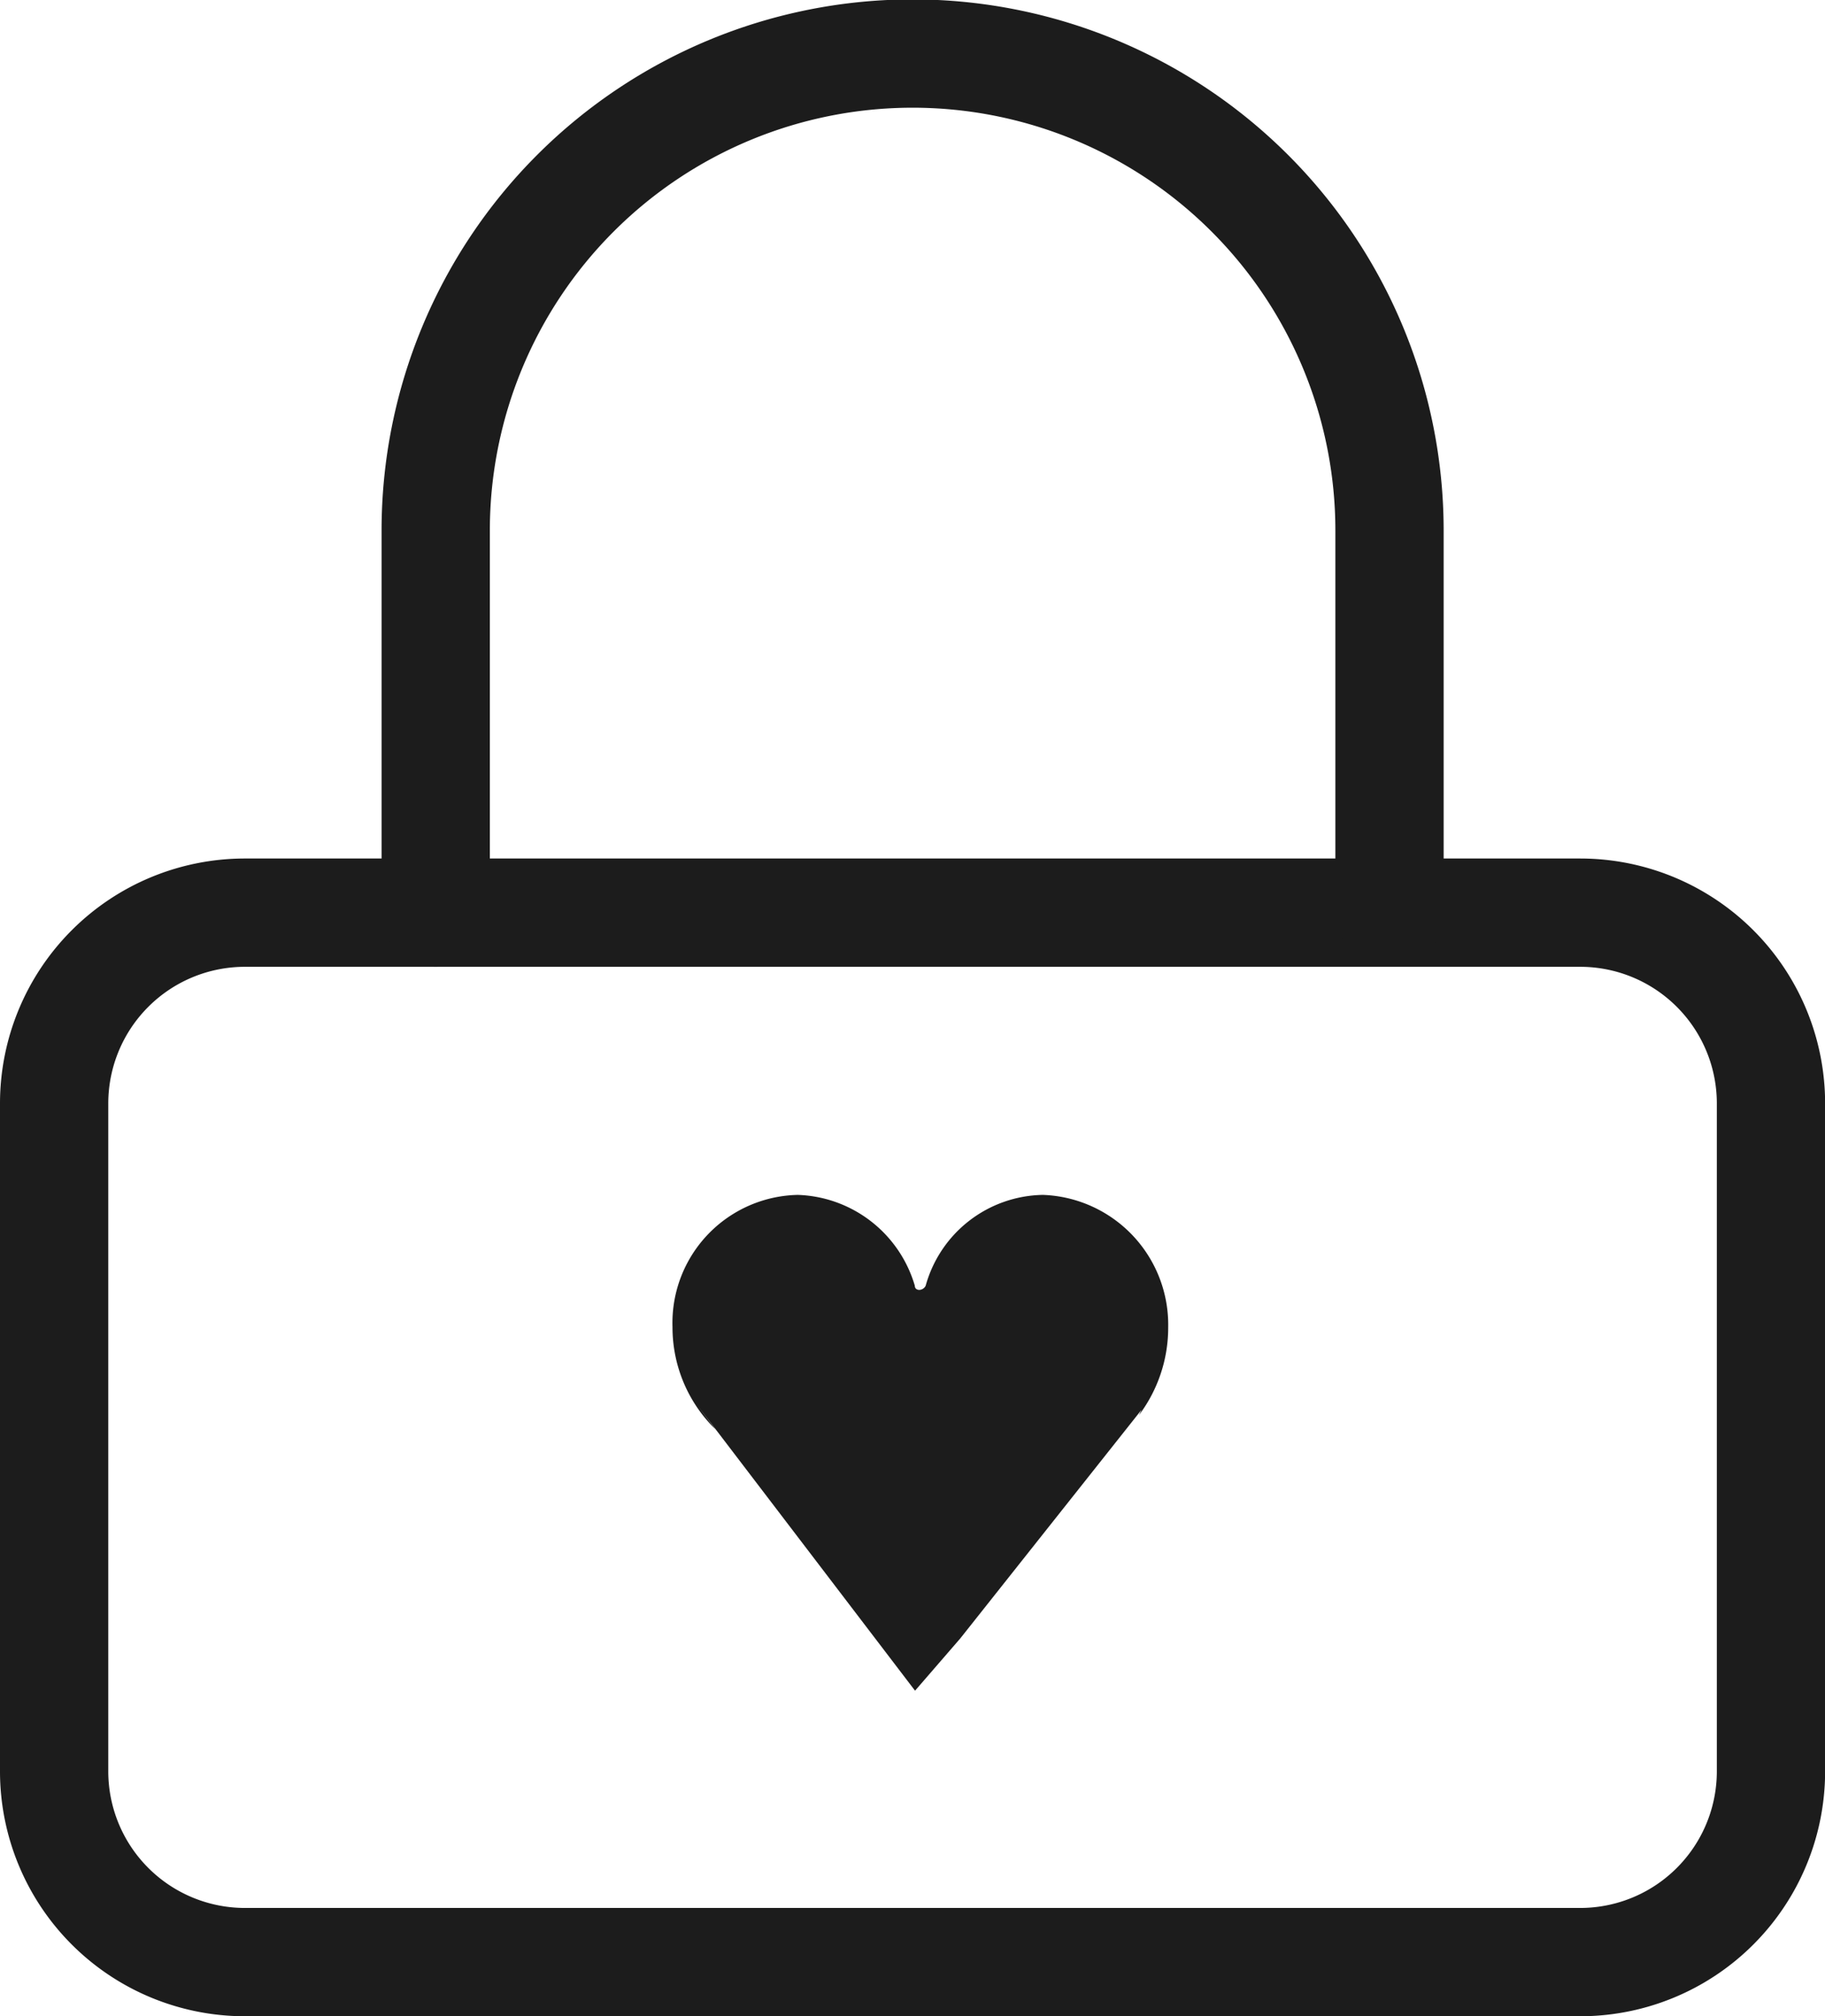
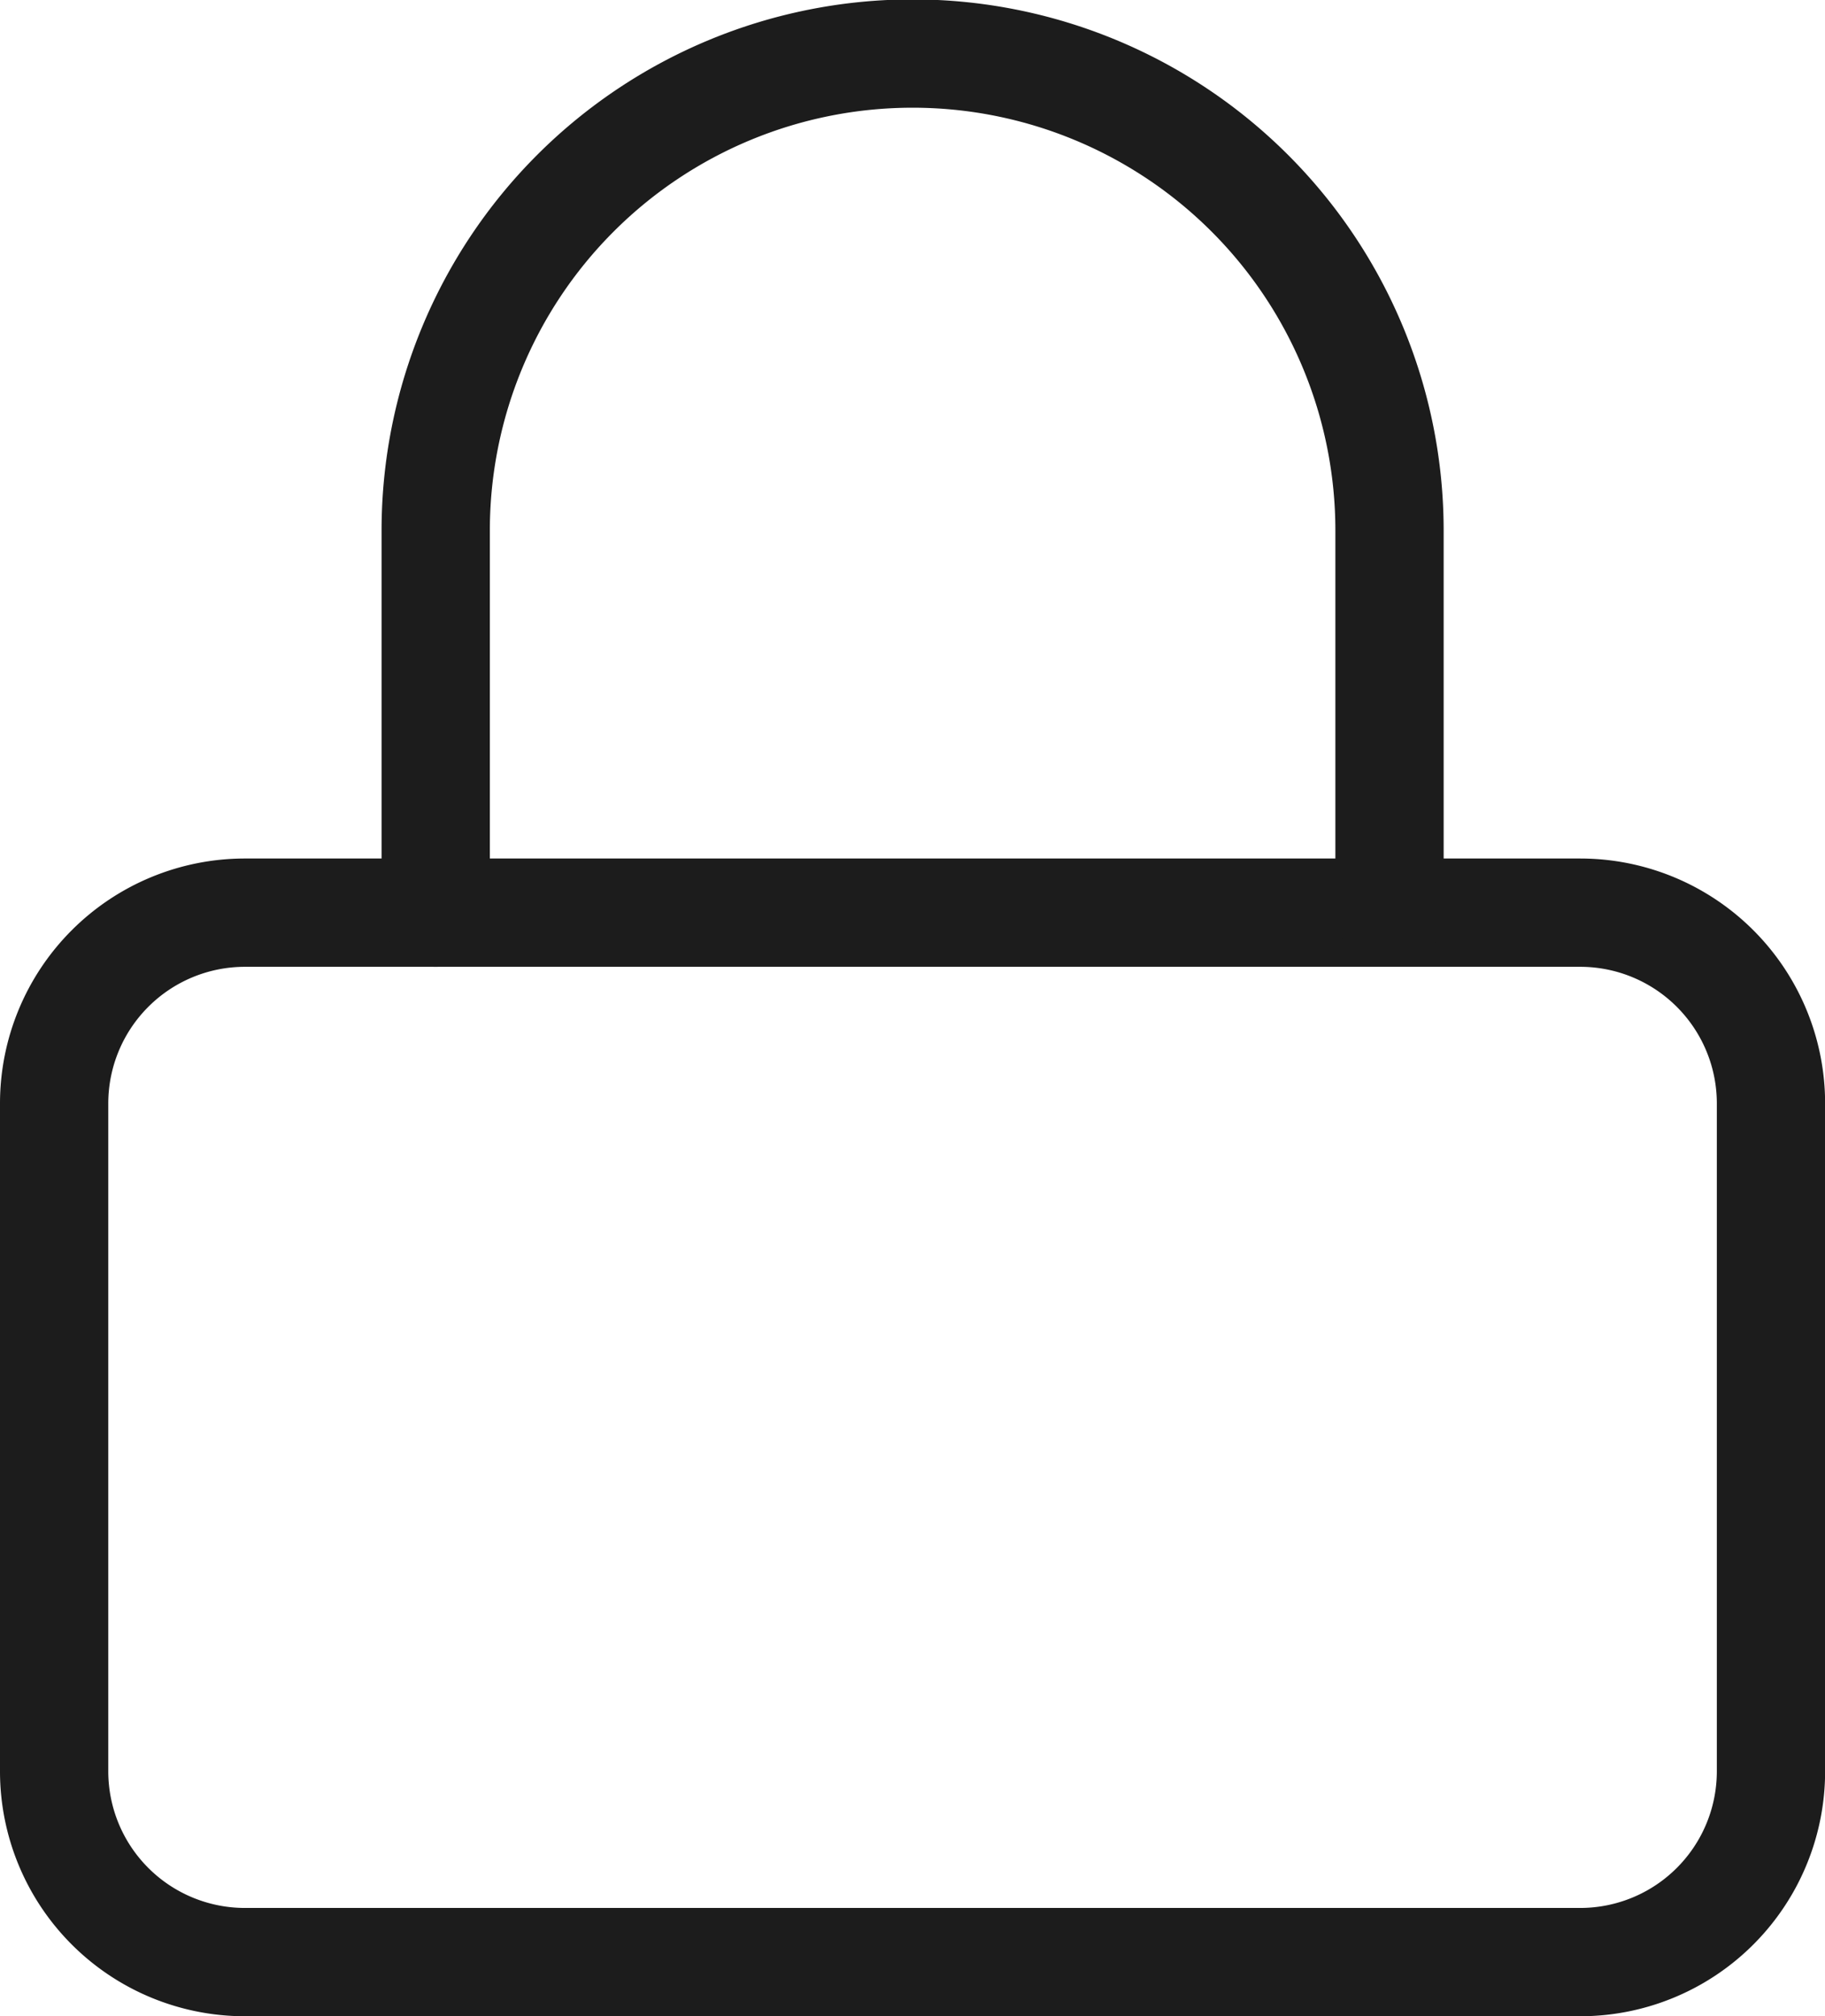
<svg xmlns="http://www.w3.org/2000/svg" width="16.855" height="18.617" viewBox="0 0 16.855 18.617">
  <g id="Raggruppa_10037" data-name="Raggruppa 10037" transform="translate(-505.5 -566.883)">
    <g id="Icon_feather-lock" data-name="Icon feather-lock" transform="translate(501.5 564.382)">
      <path id="Tracciato_3738" data-name="Tracciato 3738" d="M6.262,16.5H18.594a1.762,1.762,0,0,1,1.762,1.762v6.166a1.762,1.762,0,0,1-1.762,1.762H6.262A1.762,1.762,0,0,1,4.5,24.428V18.262A1.762,1.762,0,0,1,6.262,16.5Z" transform="translate(0 -5.572)" fill="none" stroke="#1c1c1c" stroke-linecap="round" stroke-linejoin="round" stroke-width="1" />
      <path id="Tracciato_3739" data-name="Tracciato 3739" d="M10.5,10.928V7.4a4.4,4.4,0,1,1,8.809,0v3.524" transform="translate(-2.476 0)" fill="none" stroke="#1c1c1c" stroke-linecap="round" stroke-linejoin="round" stroke-width="1" />
    </g>
-     <path id="Group-2" d="M3.058,4.495,4.732,2.384l-.025.051a1.344,1.344,0,0,0,.271-.814A1.2,1.2,0,0,0,3.821.4a1.143,1.143,0,0,0-1.083.839c-.025.051-.1.051-.1,0A1.166,1.166,0,0,0,1.557.4,1.182,1.182,0,0,0,.4,1.621a1.316,1.316,0,0,0,.394.941L.622,2.333,2.64,4.978" transform="translate(511.311 577.516)" fill="#1c1c1c" />
  </g>
</svg>